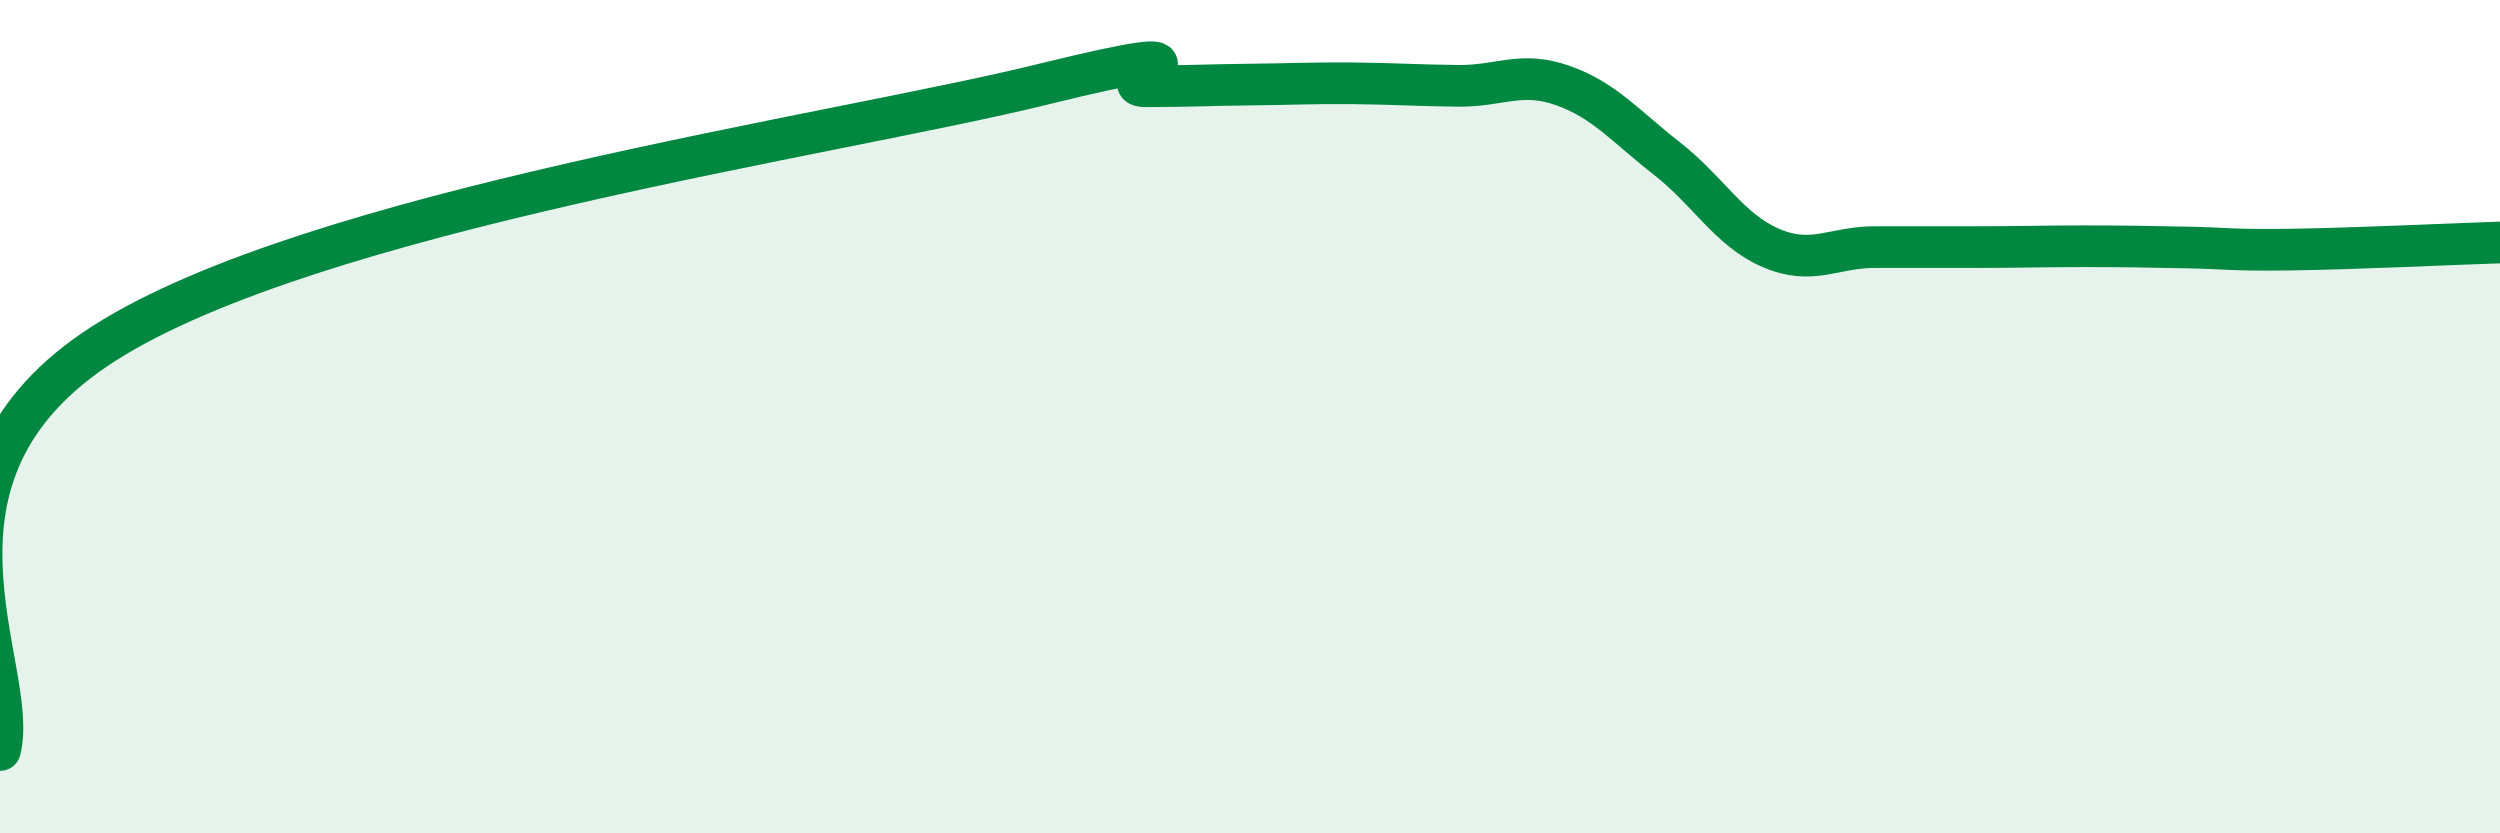
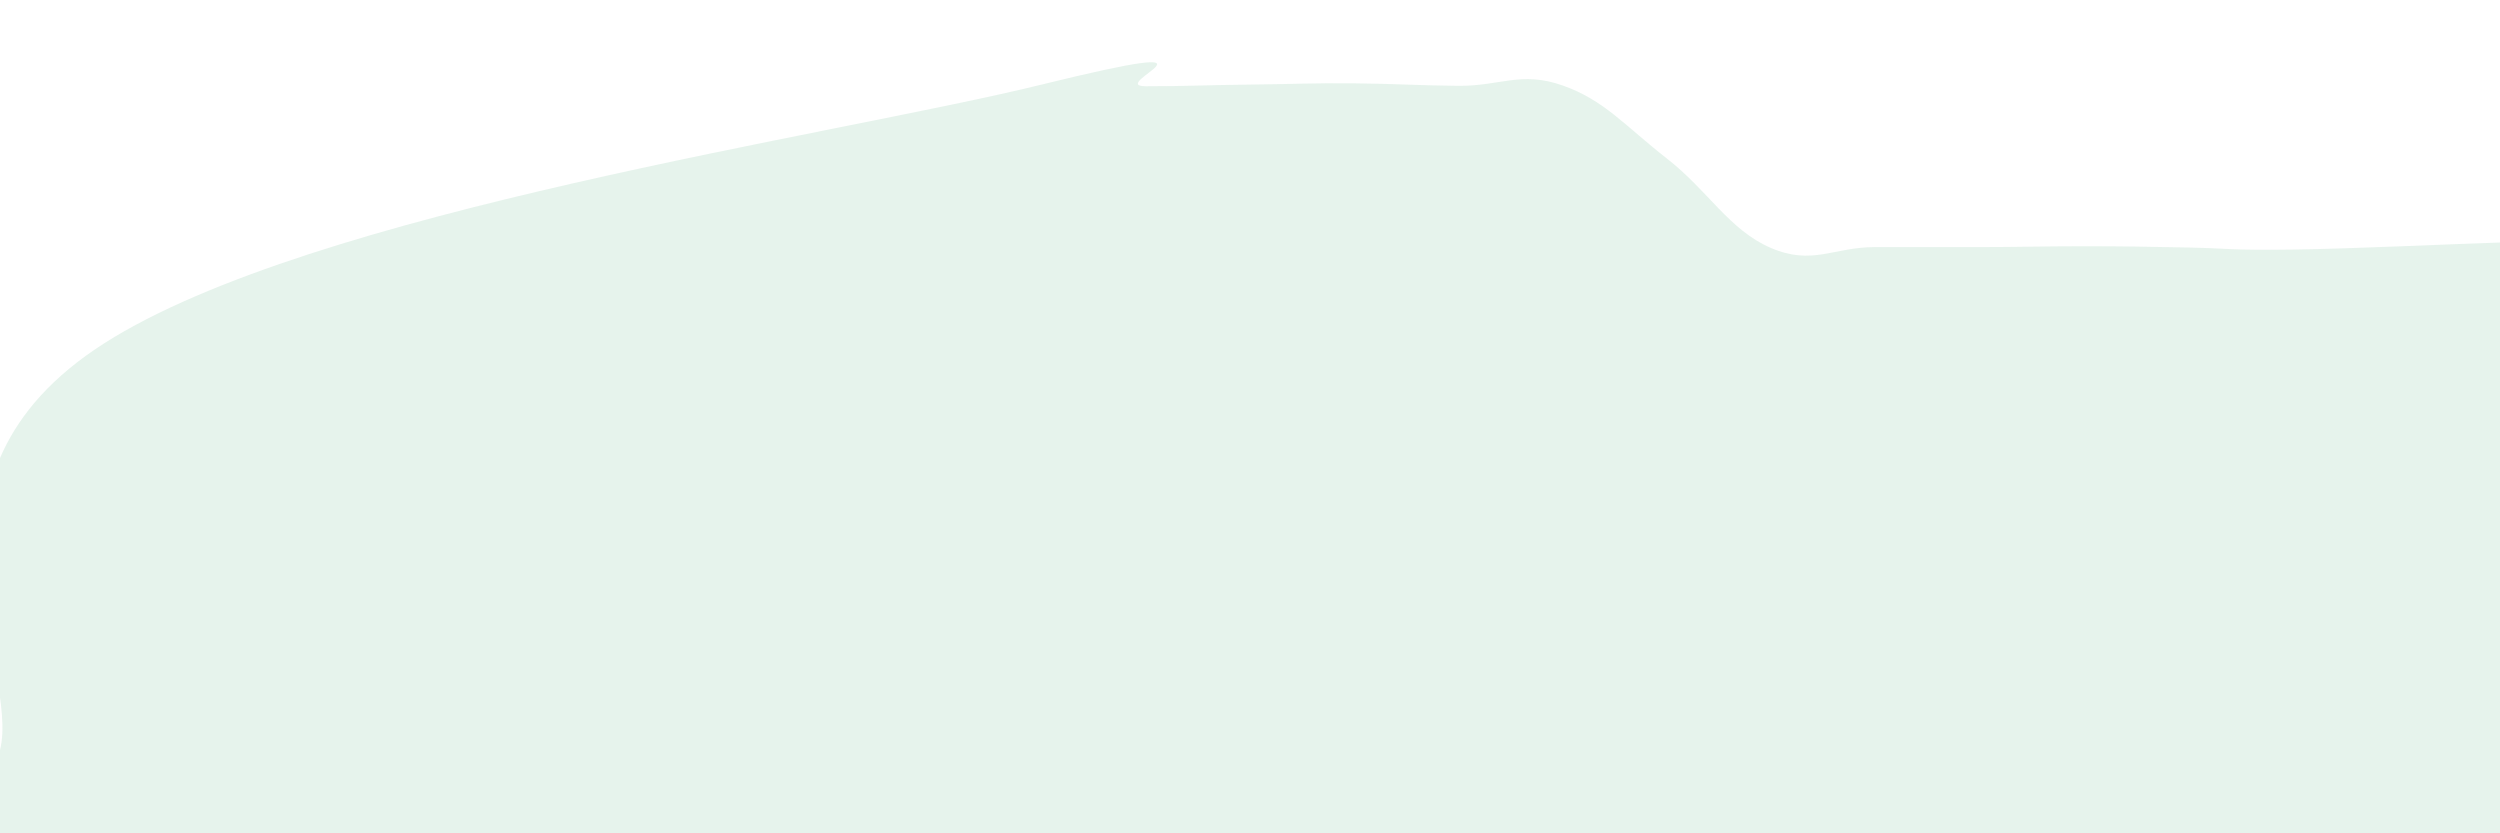
<svg xmlns="http://www.w3.org/2000/svg" width="60" height="20" viewBox="0 0 60 20">
  <path d="M 0,18 C 0.5,16.05 -2.5,11.43 2.5,8.24 C 7.5,5.05 20,3.26 25,2.03 C 30,0.8 26.5,2.07 27.5,2.07 C 28.5,2.07 29,2.04 30,2.03 C 31,2.02 31.5,1.99 32.5,2 C 33.5,2.01 34,2.05 35,2.06 C 36,2.07 36.5,1.7 37.5,2.05 C 38.5,2.4 39,3.02 40,3.8 C 41,4.58 41.5,5.52 42.5,5.95 C 43.5,6.38 44,5.93 45,5.93 C 46,5.93 46.5,5.93 47.5,5.93 C 48.5,5.93 49,5.91 50,5.91 C 51,5.91 51.5,5.92 52.5,5.94 C 53.5,5.96 53.5,6.01 55,5.99 C 56.5,5.97 59,5.85 60,5.82L60 20L0 20Z" fill="#008740" opacity="0.1" stroke-linecap="round" stroke-linejoin="round" />
-   <path d="M 0,18 C 0.5,16.05 -2.5,11.43 2.5,8.24 C 7.5,5.05 20,3.26 25,2.03 C 30,0.8 26.5,2.07 27.5,2.07 C 28.5,2.07 29,2.04 30,2.03 C 31,2.02 31.5,1.99 32.5,2 C 33.5,2.01 34,2.05 35,2.06 C 36,2.07 36.5,1.7 37.5,2.05 C 38.5,2.4 39,3.02 40,3.8 C 41,4.58 41.5,5.52 42.5,5.95 C 43.5,6.38 44,5.93 45,5.93 C 46,5.93 46.5,5.93 47.5,5.93 C 48.5,5.93 49,5.91 50,5.91 C 51,5.91 51.5,5.92 52.5,5.94 C 53.5,5.96 53.5,6.01 55,5.99 C 56.5,5.97 59,5.85 60,5.82" stroke="#008740" stroke-width="1" fill="none" stroke-linecap="round" stroke-linejoin="round" />
</svg>